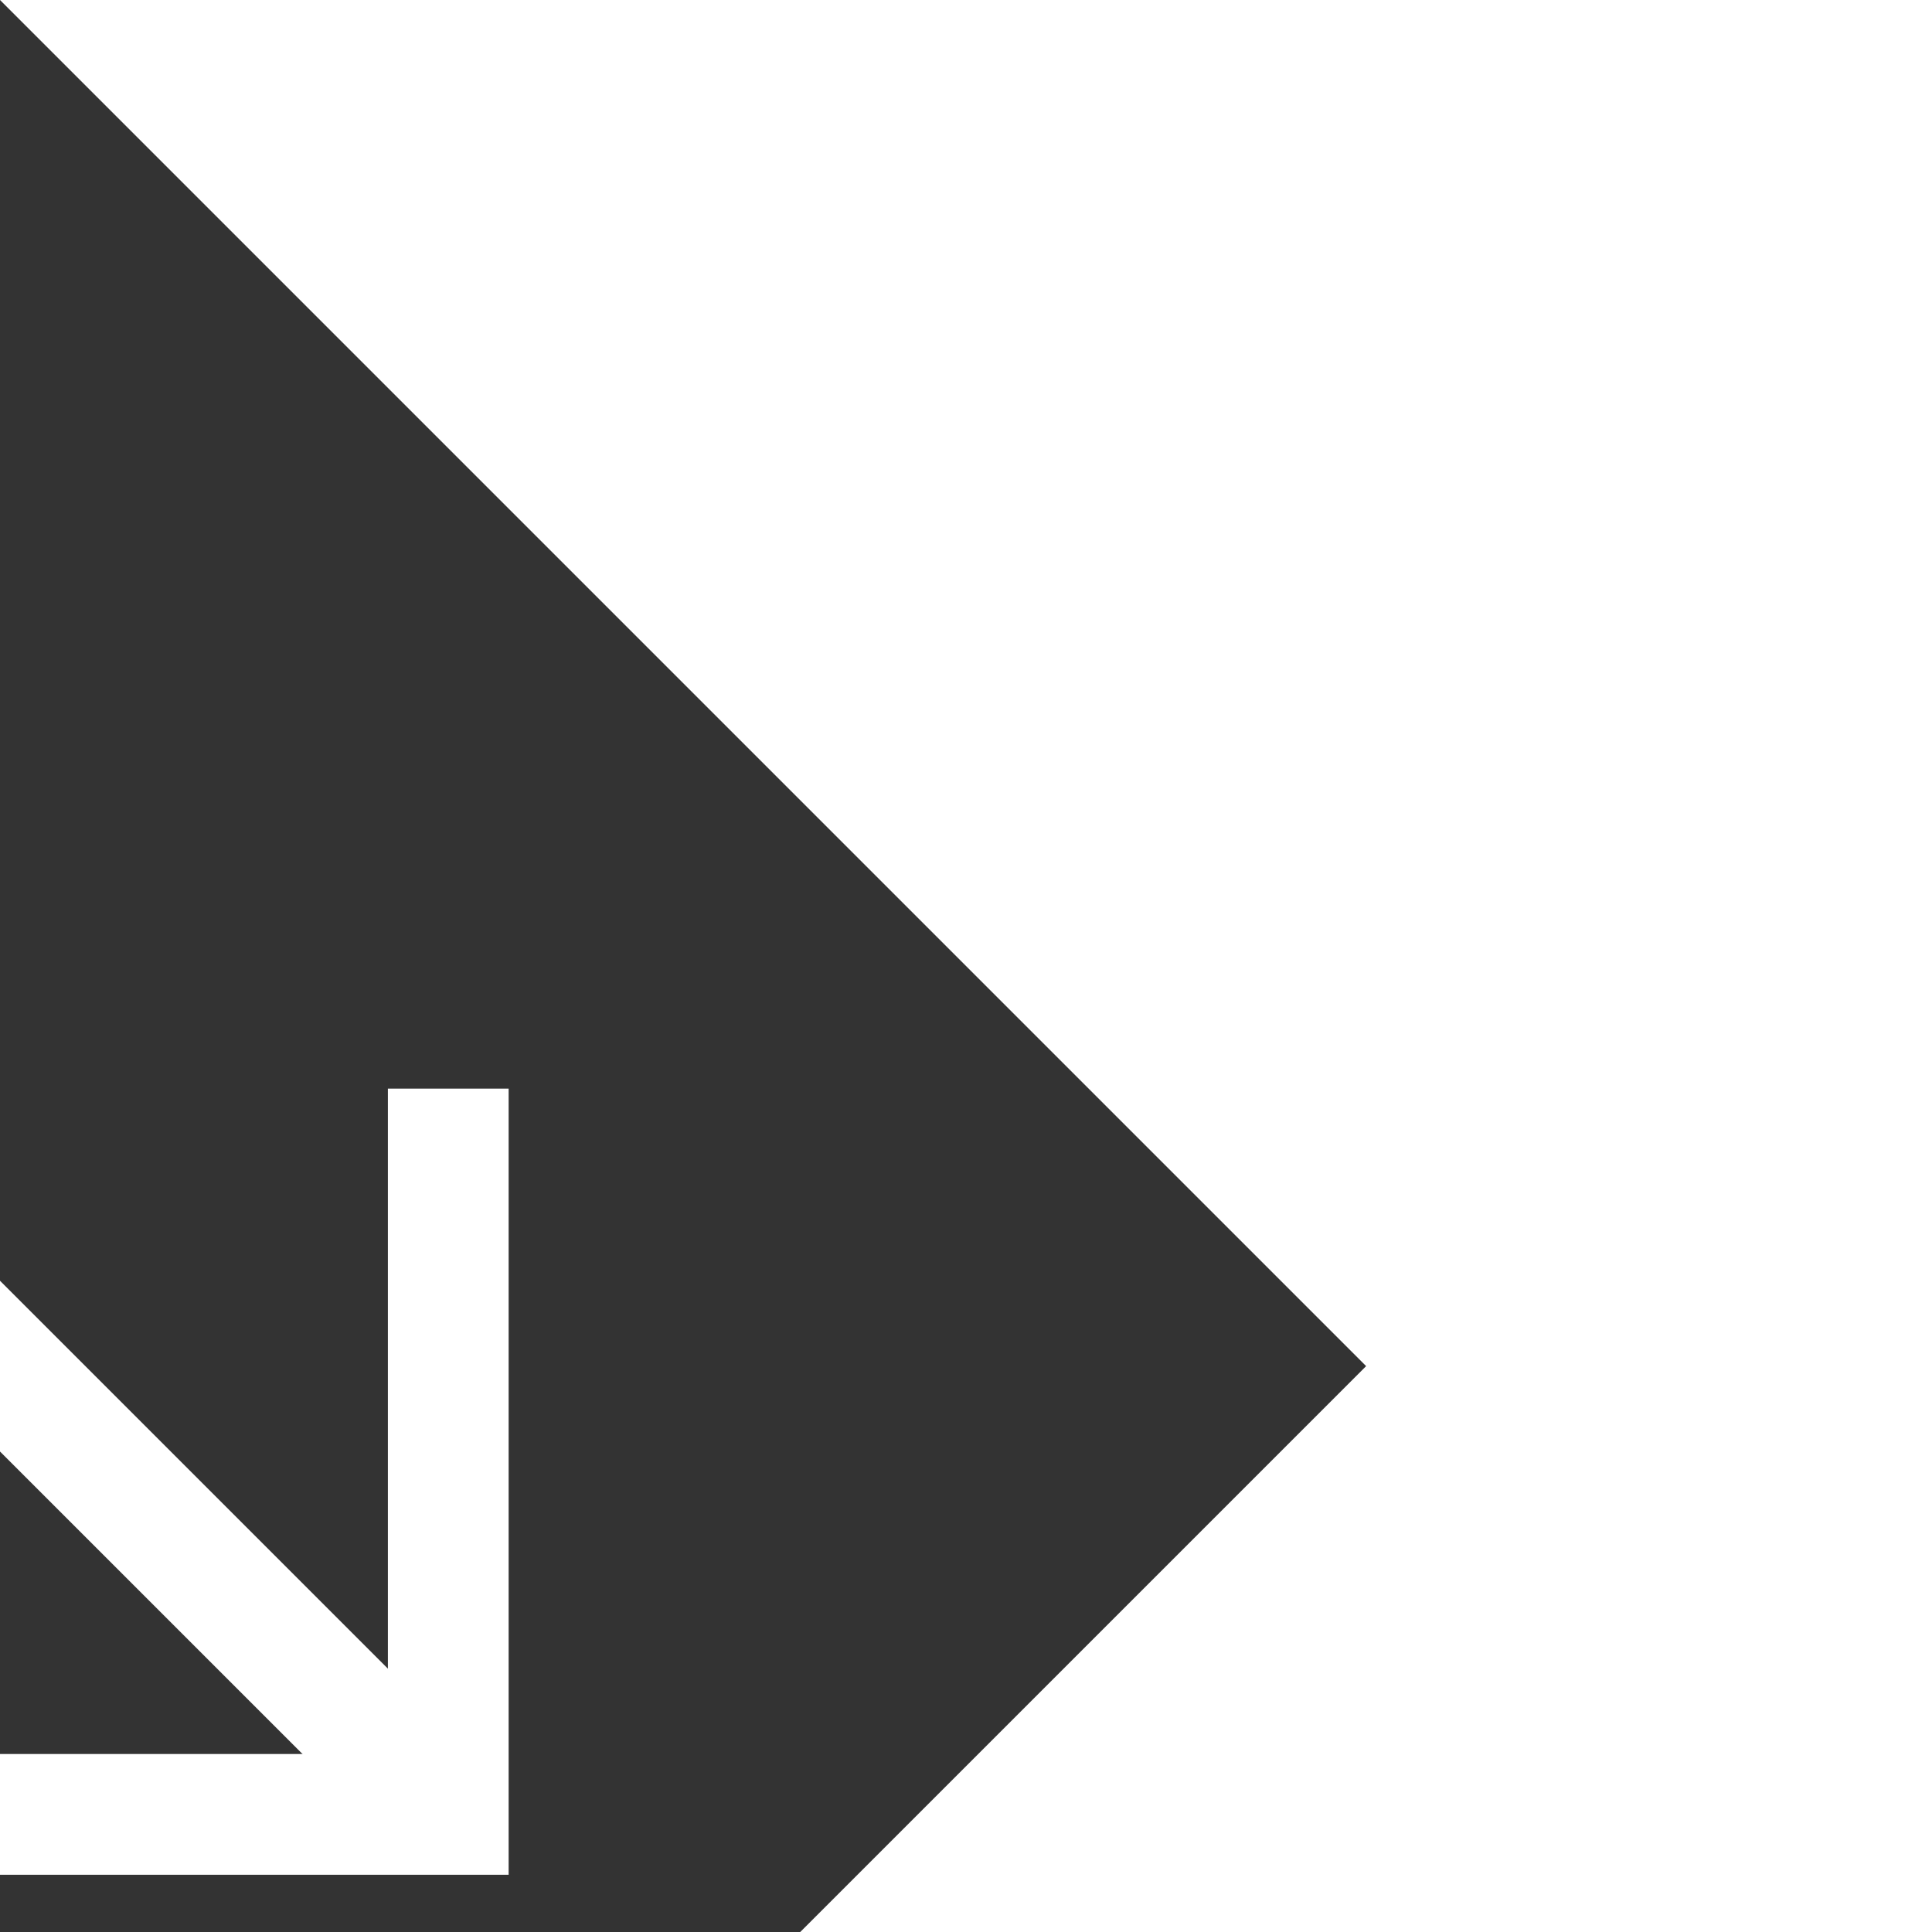
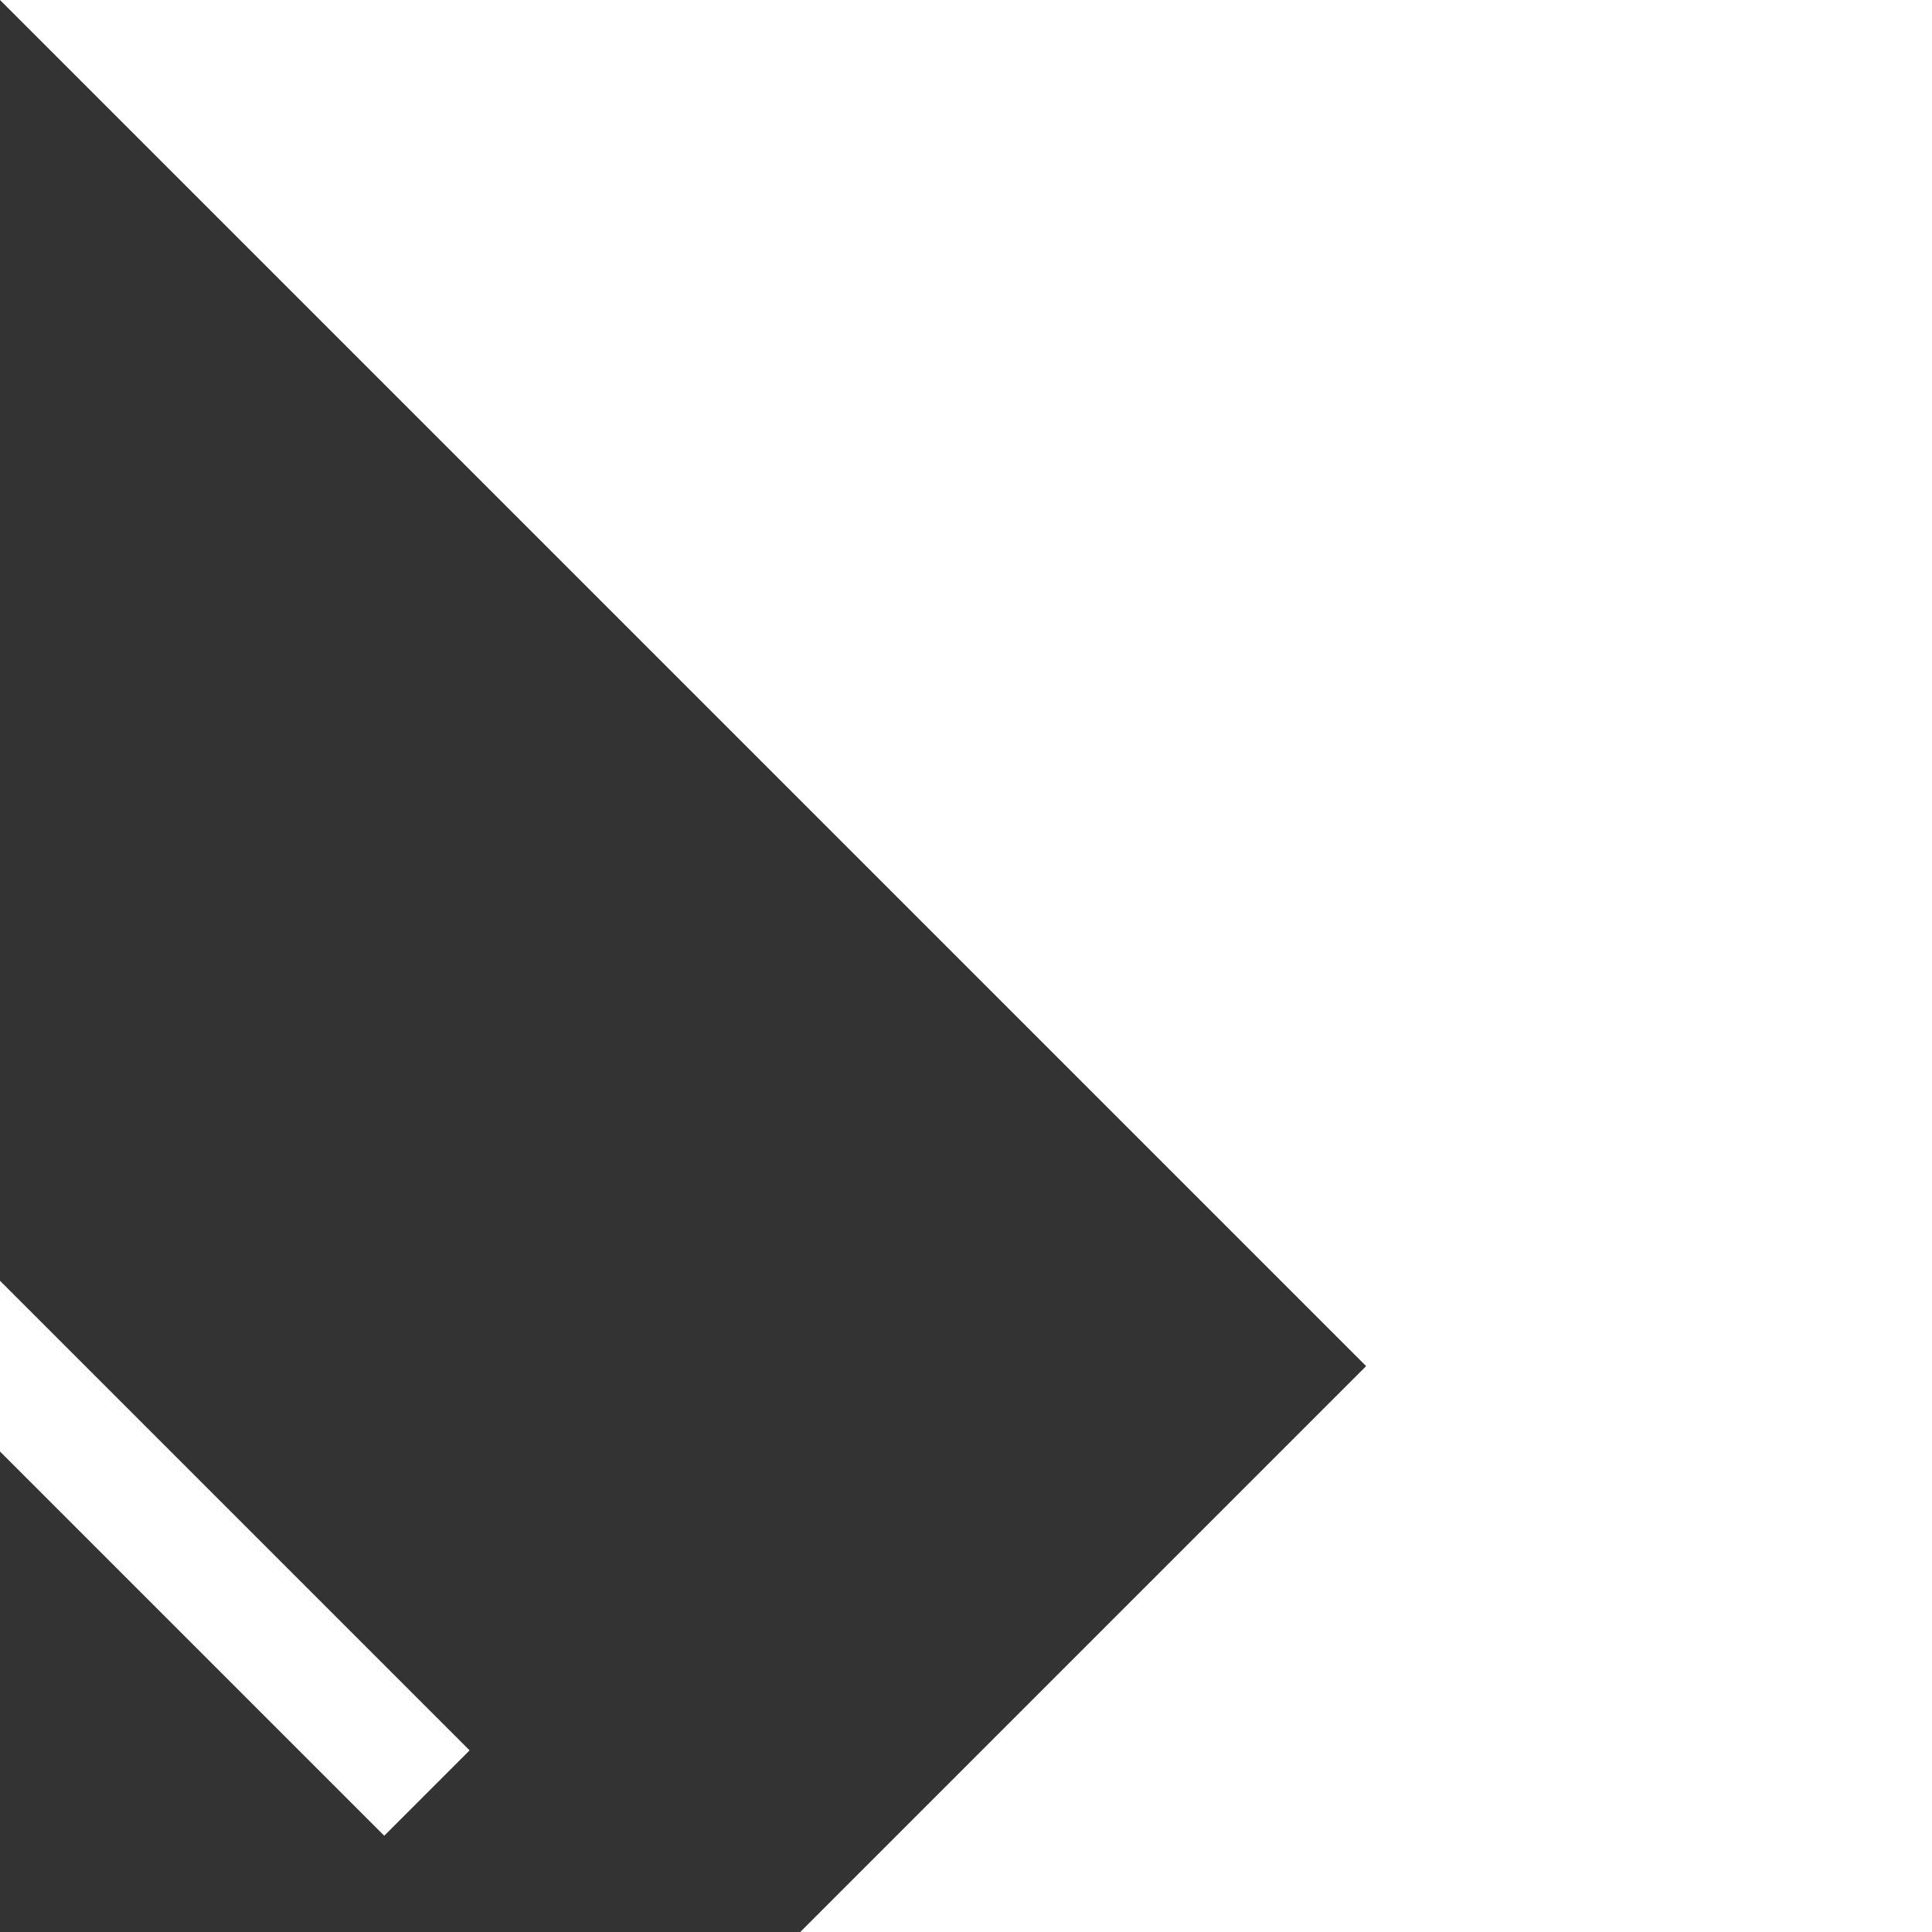
<svg xmlns="http://www.w3.org/2000/svg" id="Layer_1" viewBox="0 0 32 32" xml:space="preserve" width="64px" height="64px" fill="#fff" transform="rotate(-45)matrix(-1, 0, 0, 1, 0, 0)" stroke="#fff">
  <rect x="0" y="0" width="32" height="32" fill="#333333" stroke="none" />
  <g id="SVGRepo_bgCarrier" stroke-width="0" />
  <g id="SVGRepo_tracerCarrier" stroke-linecap="round" stroke-linejoin="round" />
  <g id="SVGRepo_iconCarrier">
    <line fill="none" stroke="#fff" stroke-width="2" stroke-miterlimit="10" x1="16" y1="26" x2="16" y2="4" />
-     <polyline fill="none" stroke="#fff" stroke-width="2" stroke-miterlimit="10" points="24.5,18 16,26.5 7.5,18 " />
  </g>
</svg>